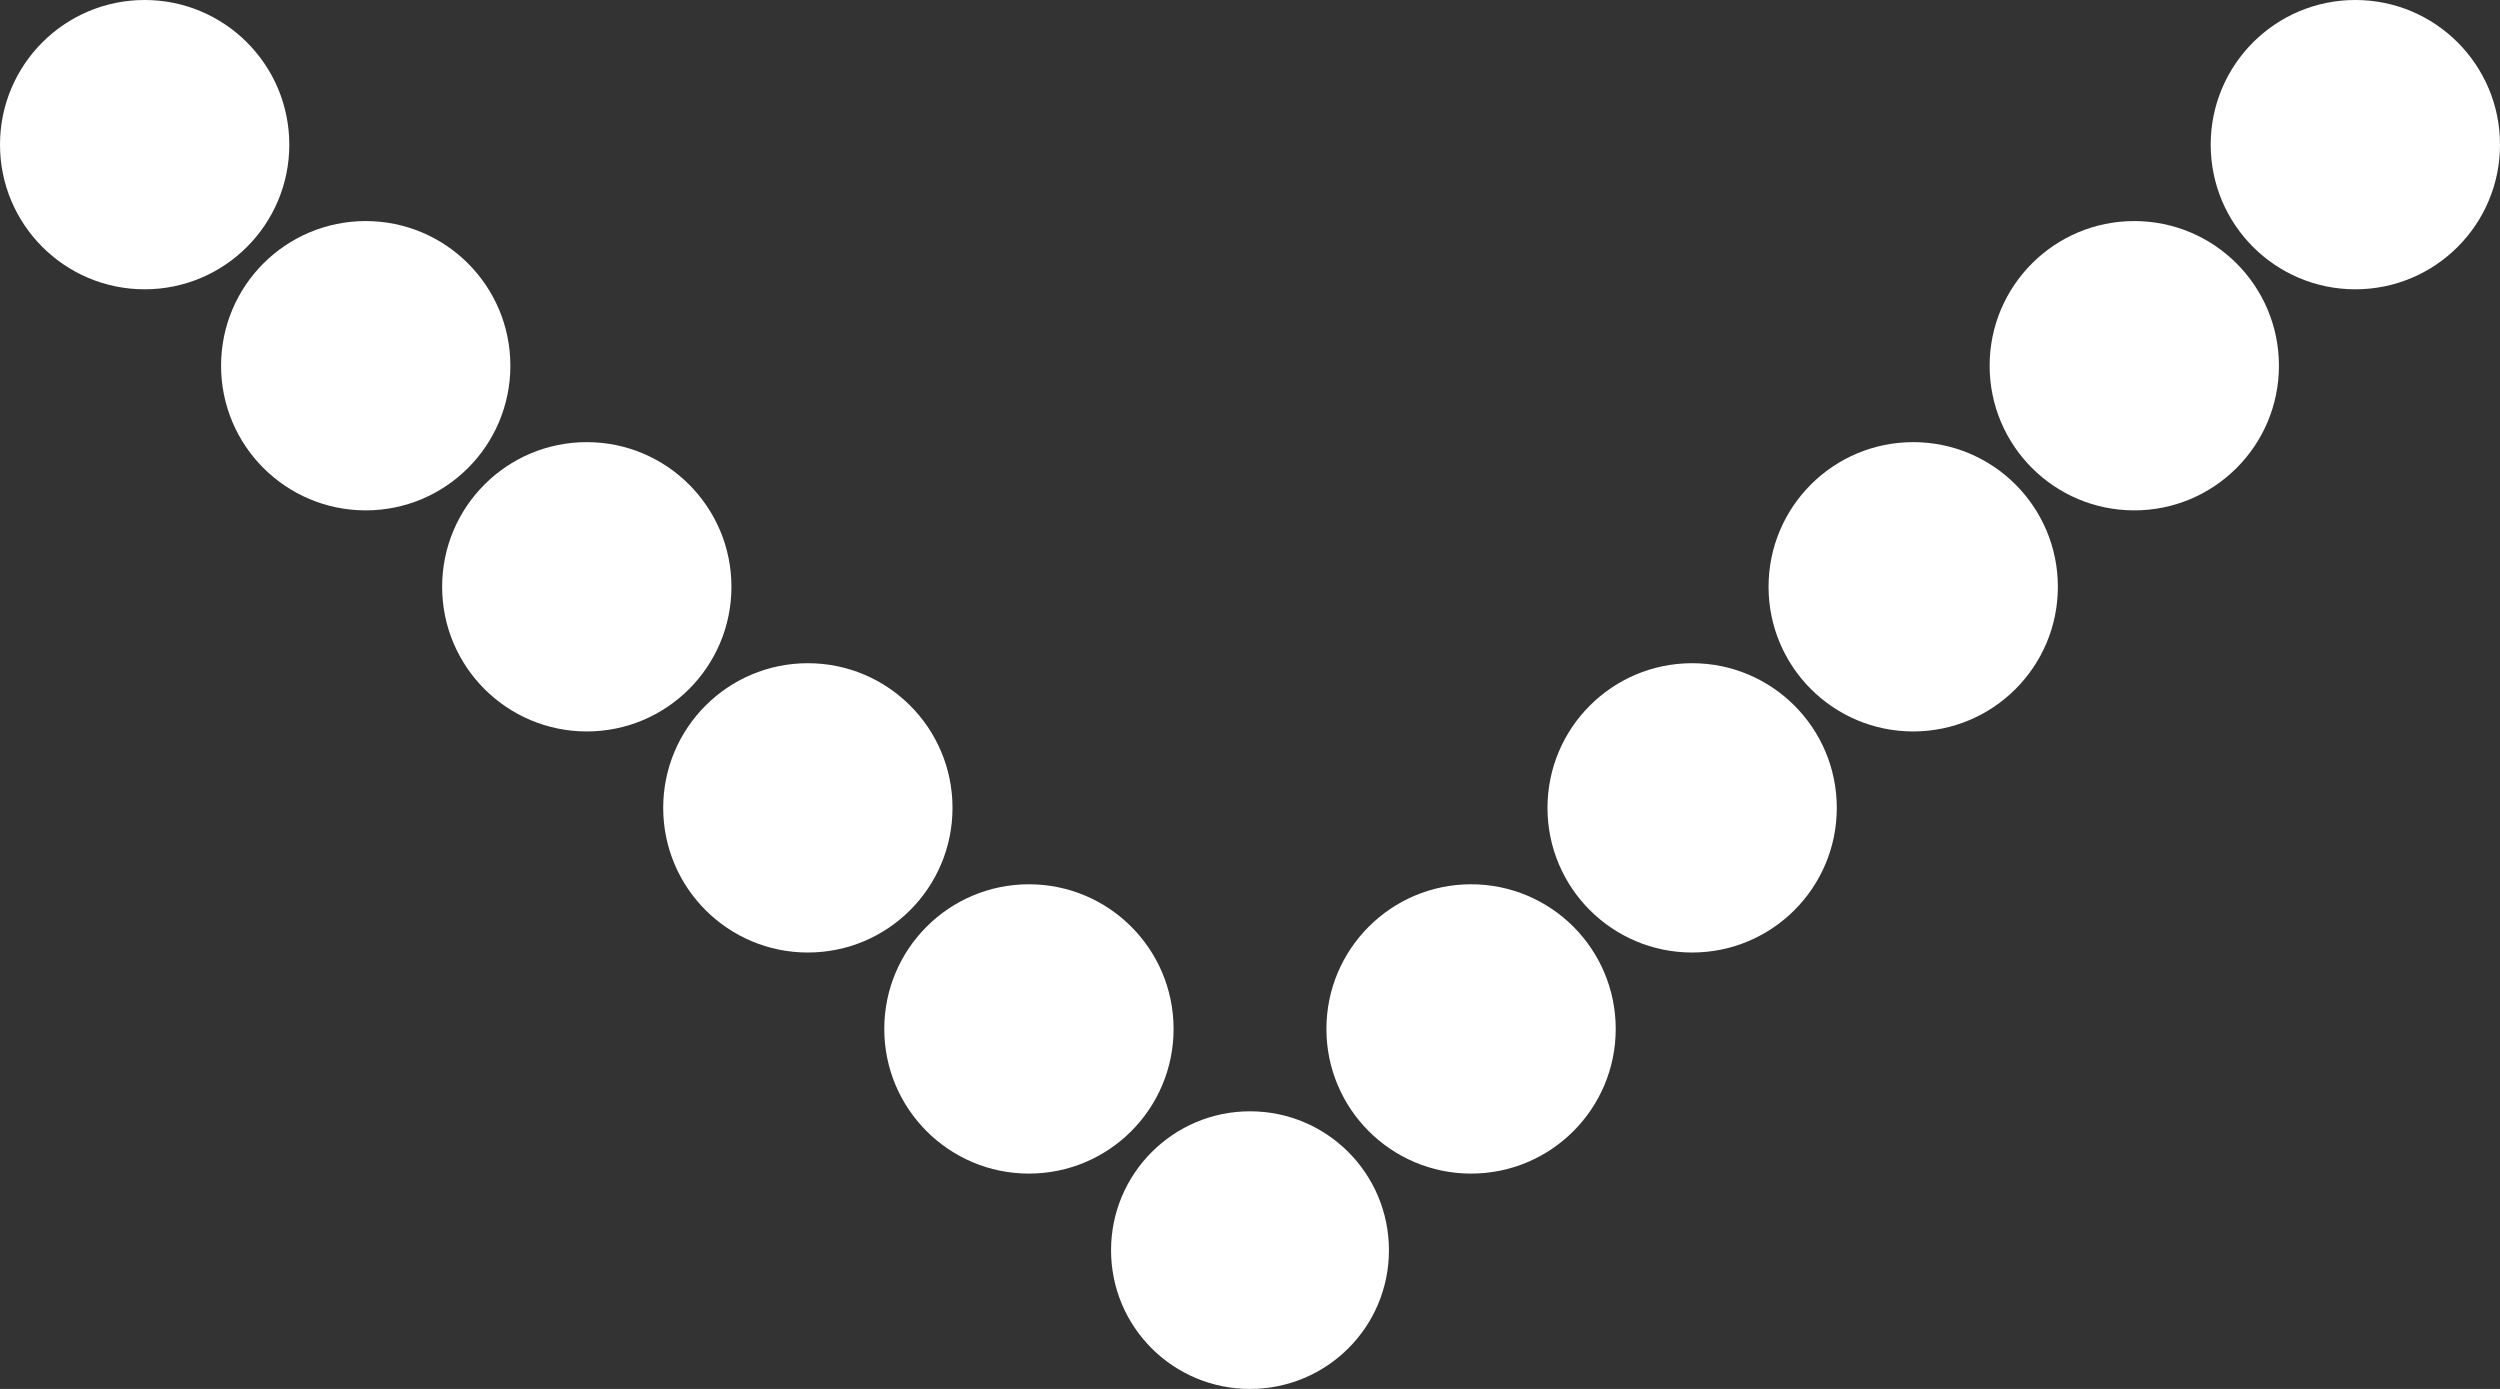
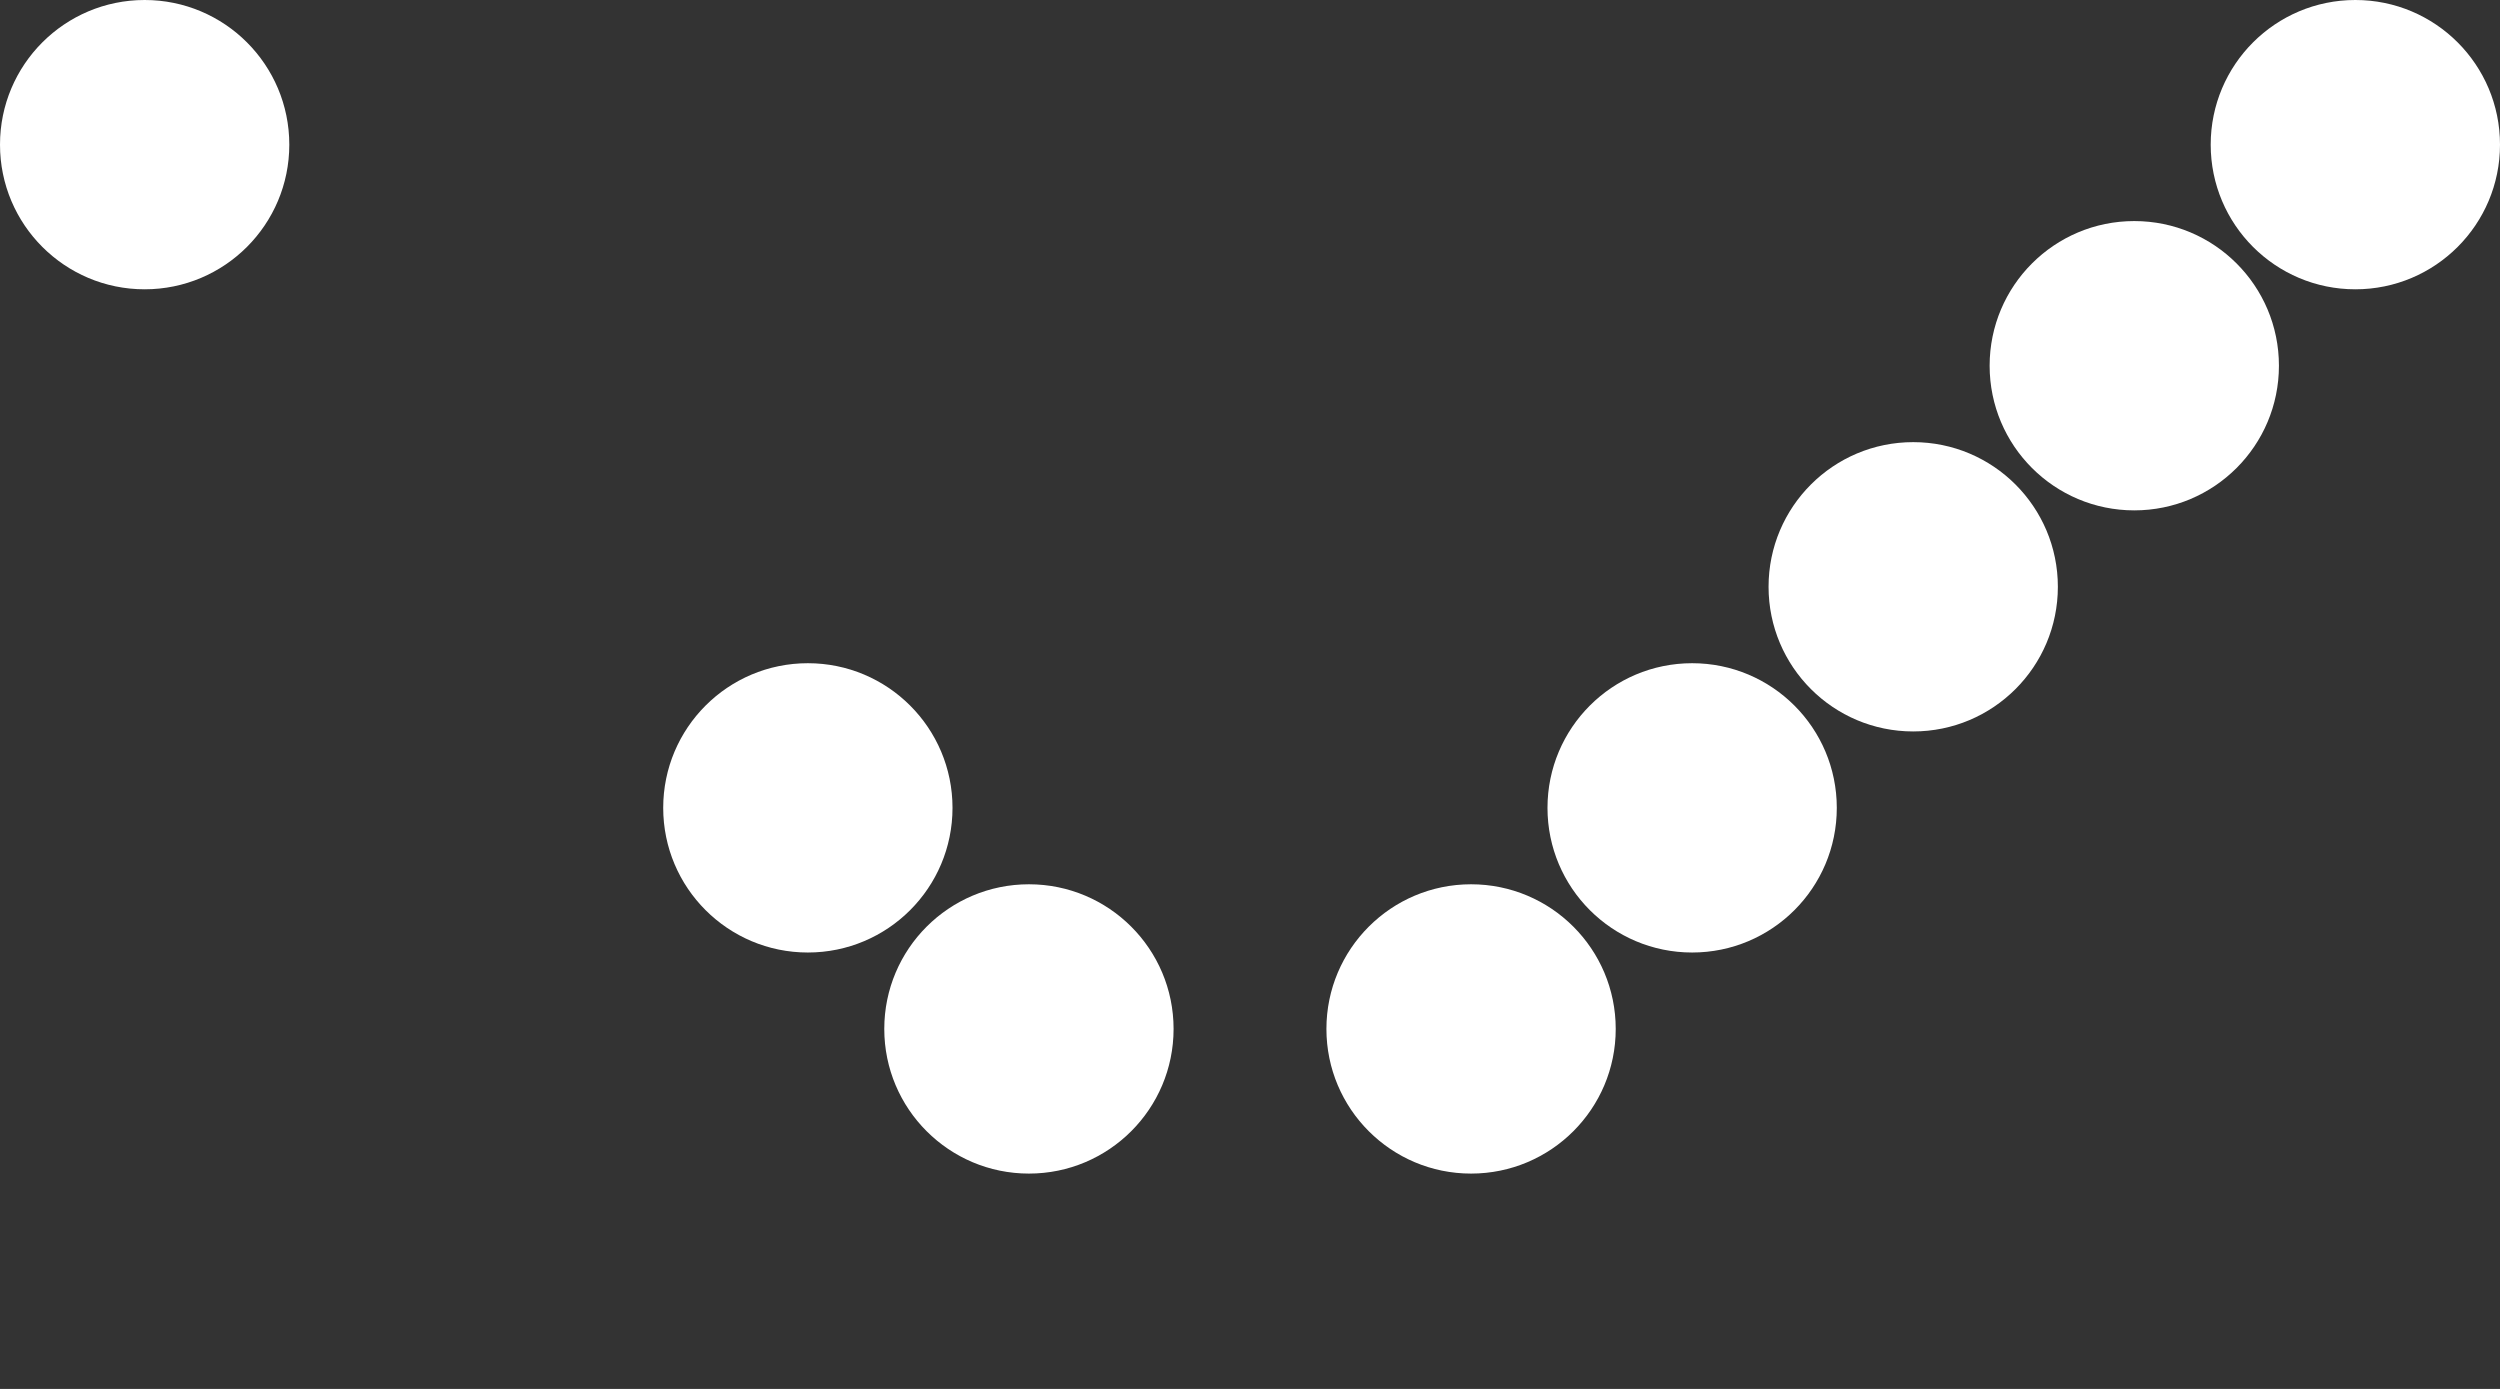
<svg xmlns="http://www.w3.org/2000/svg" id="_レイヤー_1" version="1.1" viewBox="0 0 100.76 55.98">
  <rect x="0" y="0" width="100.76" height="55.98" fill="#333333" stroke="none" />
  <defs>
    <style>
      .st0 {
        fill: #fff;
      }
    </style>
  </defs>
  <path class="st0" d="M94.93,0C91.71,0,89.1,2.61,89.1,5.83s2.61,5.83,5.83,5.83,5.83-2.61,5.83-5.83S98.15,0,94.93,0Z" />
  <path class="st0" d="M86.02,8.91c-3.22,0-5.83,2.61-5.83,5.83s2.61,5.83,5.83,5.83,5.83-2.61,5.83-5.83-2.61-5.83-5.83-5.83Z" />
  <path class="st0" d="M77.11,17.82c-3.22,0-5.83,2.61-5.83,5.83s2.61,5.83,5.83,5.83,5.83-2.61,5.83-5.83-2.61-5.83-5.83-5.83Z" />
  <path class="st0" d="M68.2,26.73c-3.22,0-5.83,2.61-5.83,5.83s2.61,5.83,5.83,5.83,5.83-2.61,5.83-5.83-2.61-5.83-5.83-5.83Z" />
  <path class="st0" d="M59.29,35.64c-3.22,0-5.83,2.61-5.83,5.83s2.61,5.83,5.83,5.83,5.83-2.61,5.83-5.83-2.61-5.83-5.83-5.83Z" />
-   <path class="st0" d="M50.38,44.79c-3.09,0-5.6,2.51-5.6,5.6s2.5,5.59,5.6,5.59,5.6-2.5,5.6-5.59-2.5-5.6-5.6-5.6Z" />
  <path class="st0" d="M41.47,35.64c-3.22,0-5.83,2.61-5.83,5.83s2.61,5.83,5.83,5.83,5.83-2.61,5.83-5.83-2.61-5.83-5.83-5.83Z" />
  <path class="st0" d="M32.56,26.73c-3.22,0-5.83,2.61-5.83,5.83s2.61,5.83,5.83,5.83,5.83-2.61,5.83-5.83-2.61-5.83-5.83-5.83Z" />
-   <circle class="st0" cx="23.65" cy="23.65" r="5.83" />
-   <path class="st0" d="M14.74,8.91c-3.22,0-5.83,2.61-5.83,5.83s2.61,5.83,5.83,5.83,5.83-2.61,5.83-5.83-2.61-5.83-5.83-5.83Z" />
  <path class="st0" d="M5.83,0C2.61,0,0,2.61,0,5.83s2.61,5.83,5.83,5.83,5.83-2.61,5.83-5.83S9.05,0,5.83,0Z" />
</svg>